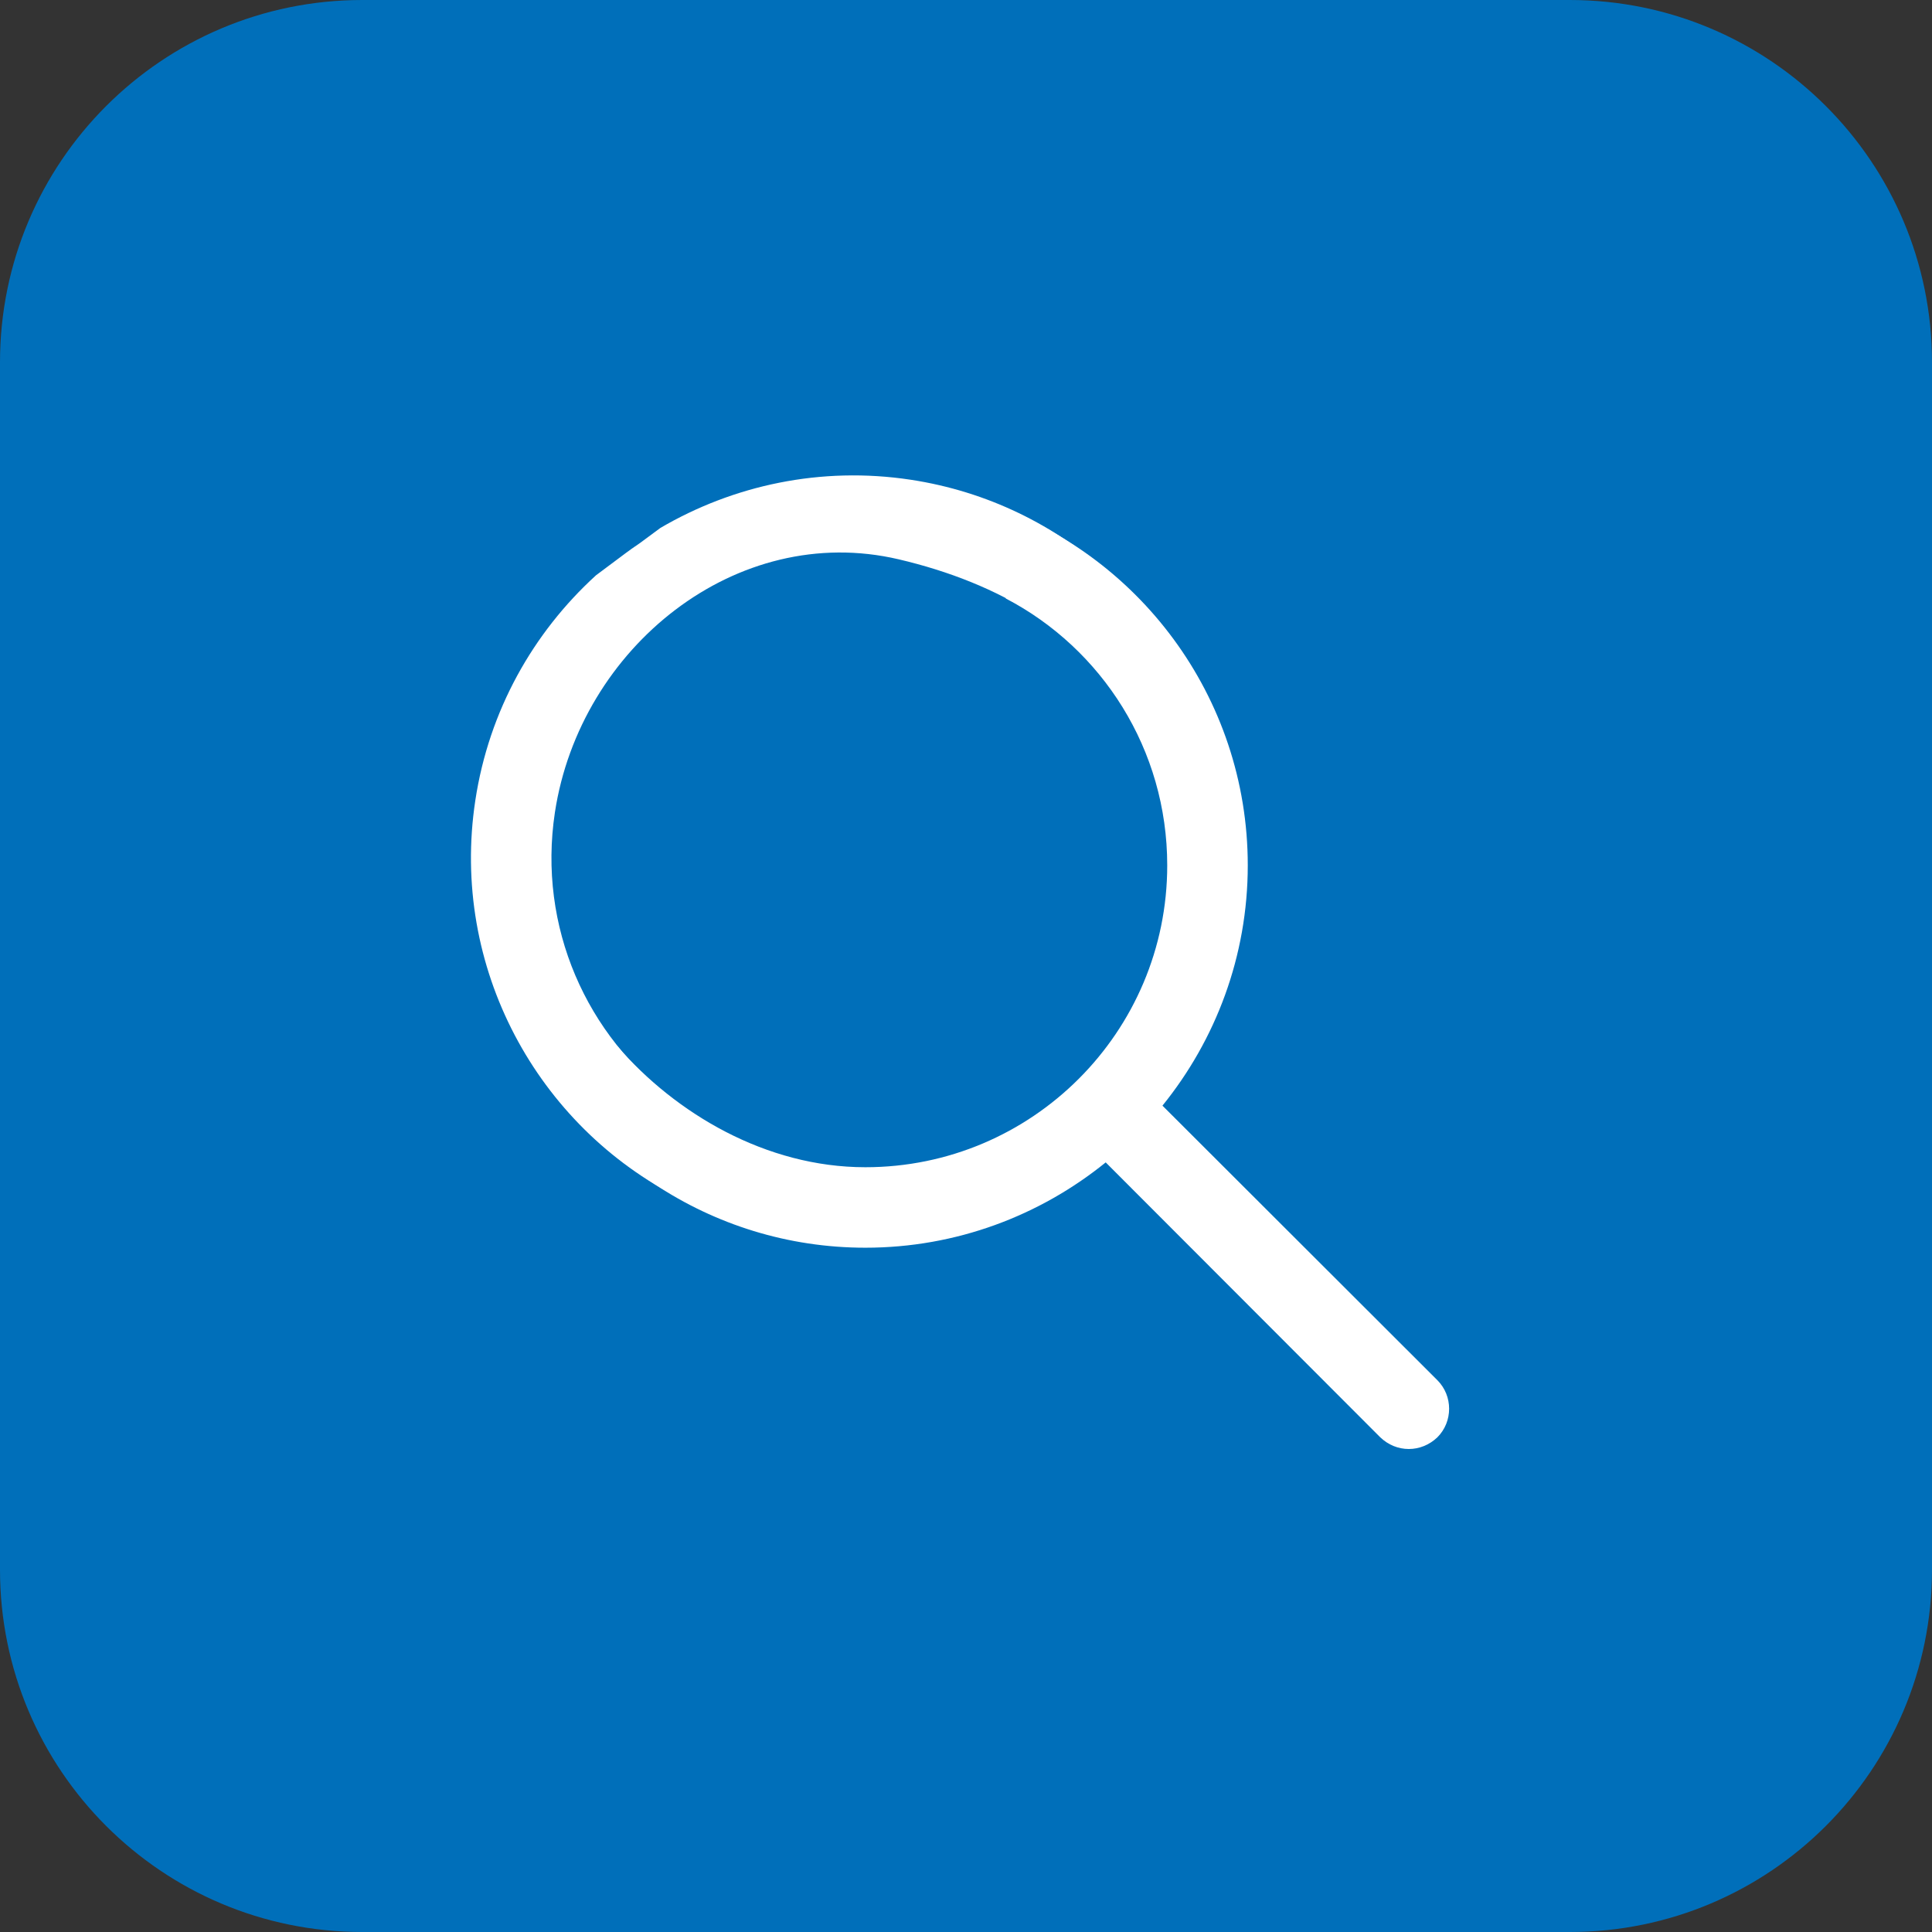
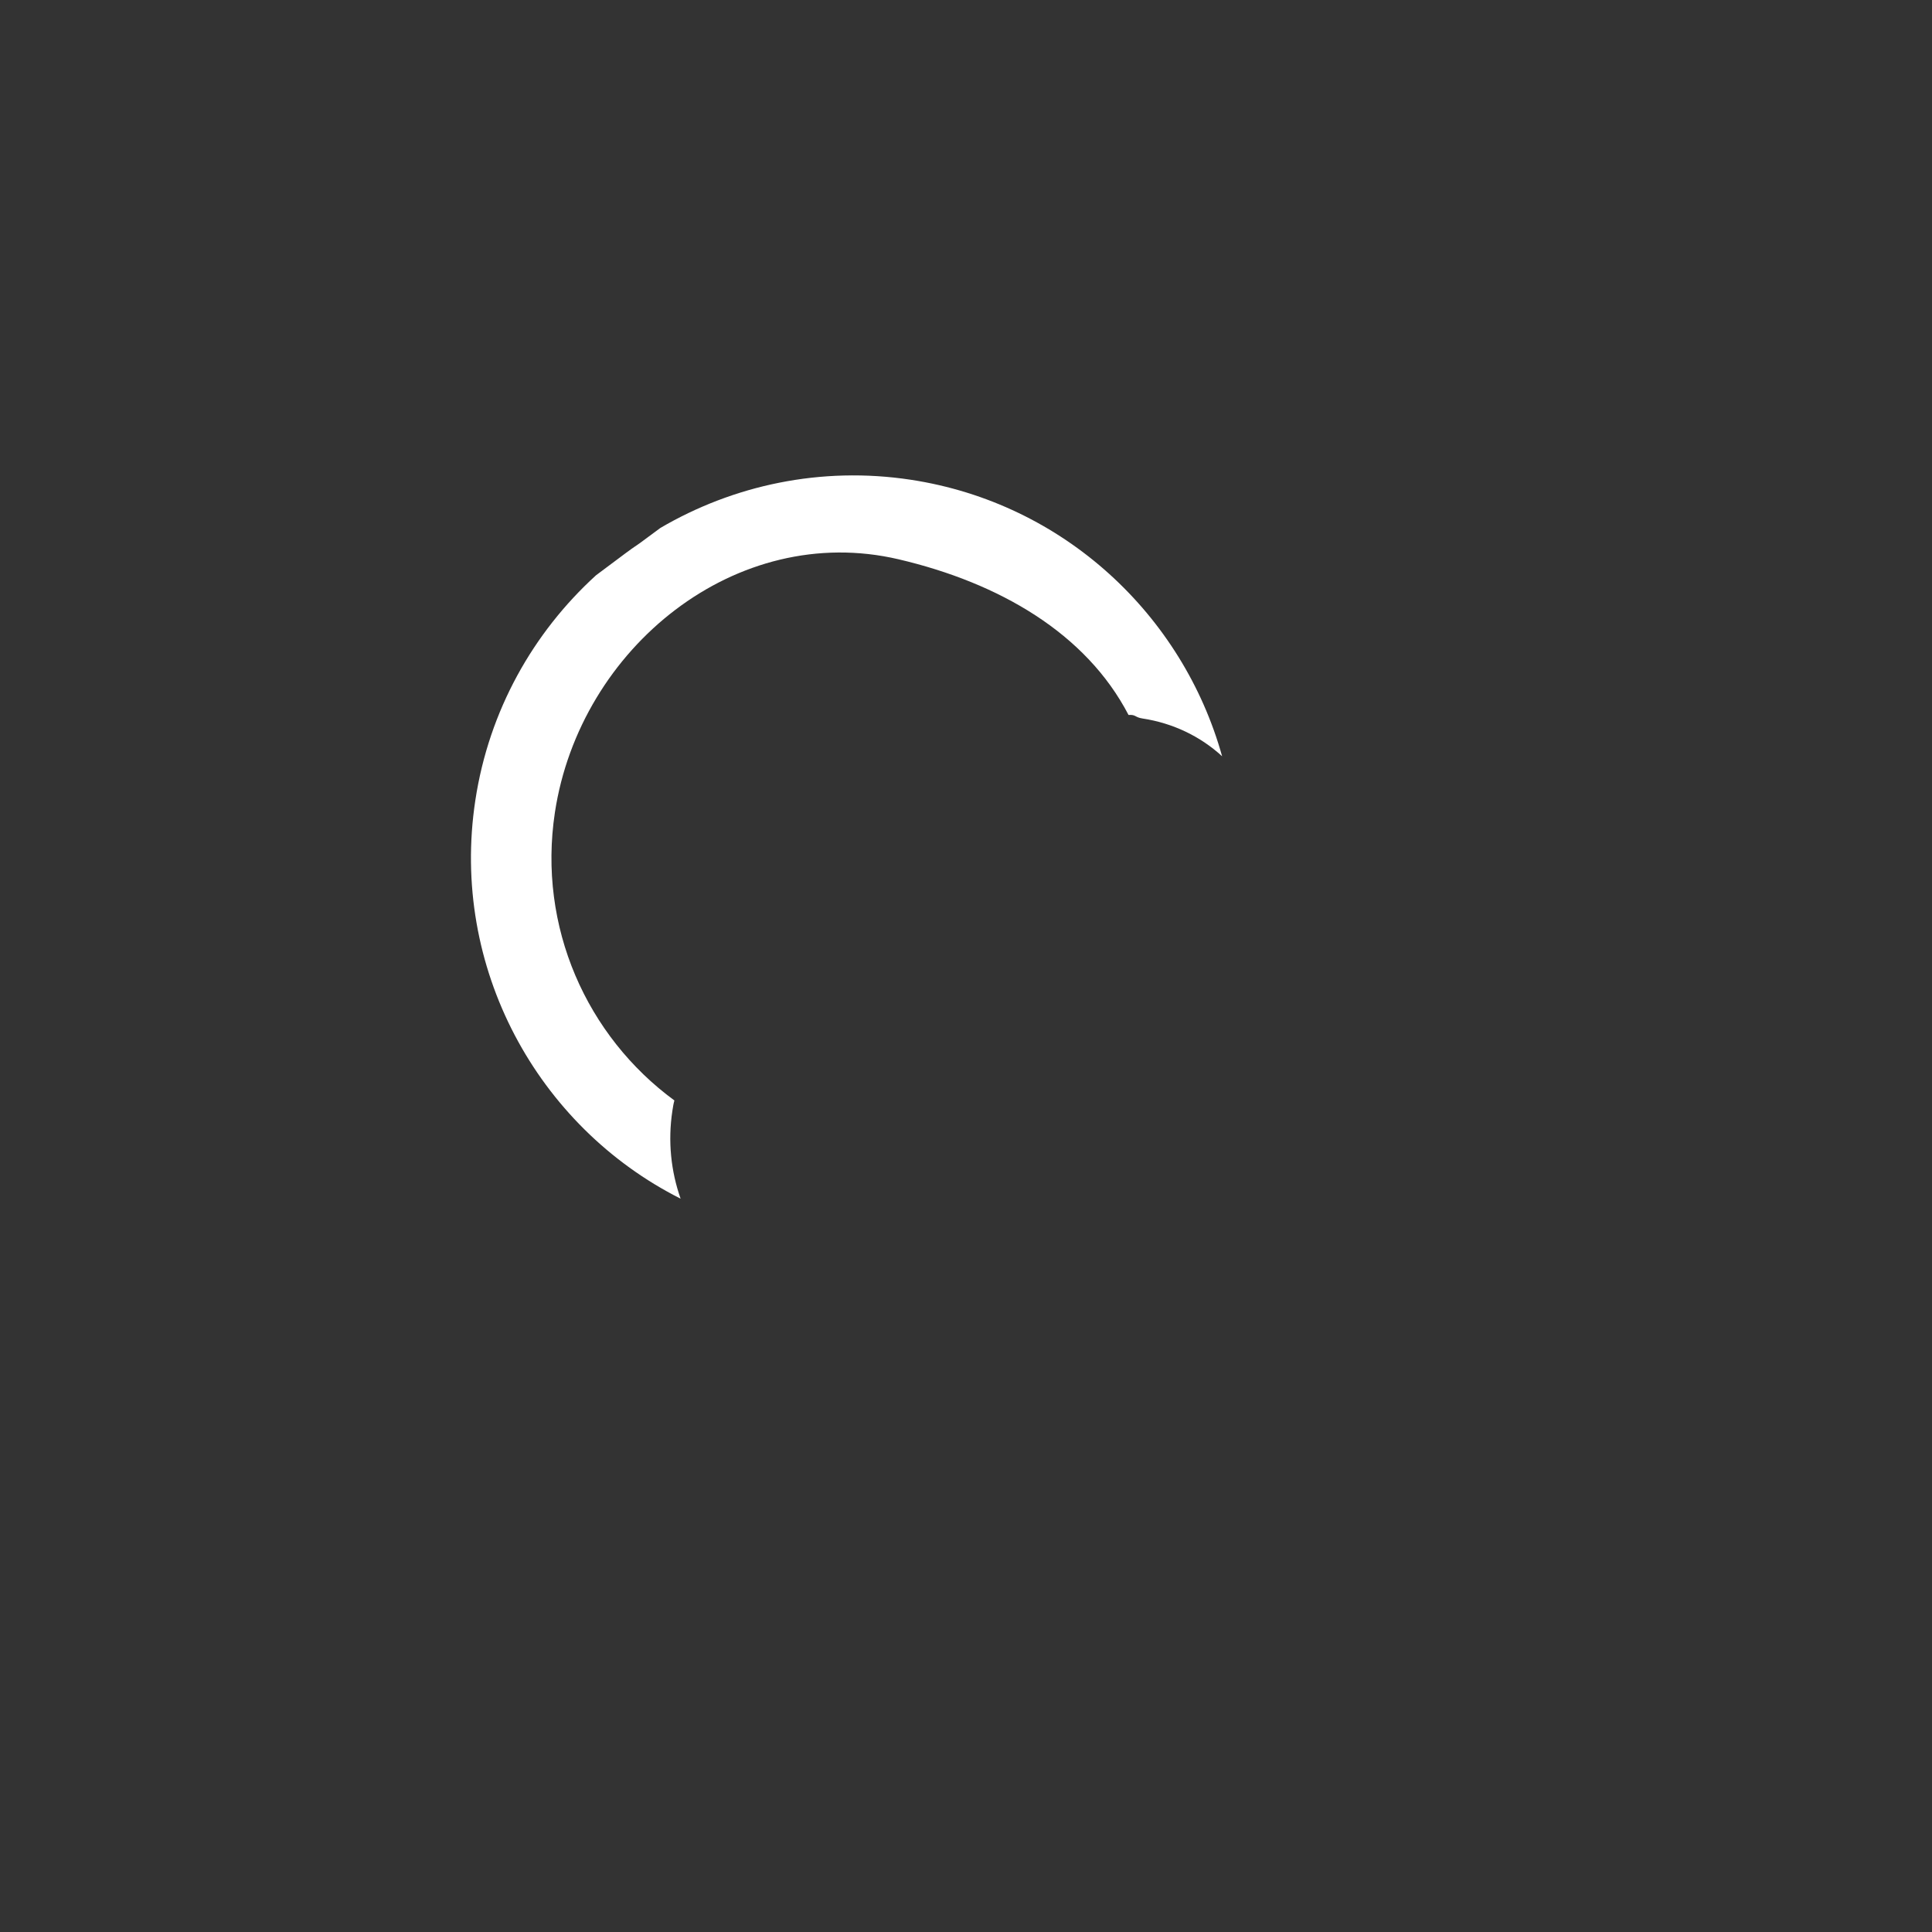
<svg xmlns="http://www.w3.org/2000/svg" xmlns:ns1="http://sodipodi.sourceforge.net/DTD/sodipodi-0.dtd" xmlns:ns2="http://www.inkscape.org/namespaces/inkscape" id="bold" height="512" viewBox="0 0 32 32" width="512" version="1.1" ns1:docname="011.svg" ns2:version="1.2.2 (b0a8486541, 2022-12-01)">
  <rect x="0" y="0" width="32" height="32" fill="#333333" stroke="none" />
  <defs id="defs170252" />
  <ns1:namedview id="namedview170250" pagecolor="#ffffff" bordercolor="#666666" borderopacity="1.0" ns2:showpageshadow="2" ns2:pageopacity="0.0" ns2:pagecheckerboard="0" ns2:deskcolor="#d1d1d1" showgrid="false" ns2:zoom="1.158716" ns2:cx="106.58349" ns2:cy="233.01655" ns2:window-width="1920" ns2:window-height="1011" ns2:window-x="0" ns2:window-y="32" ns2:window-maximized="1" ns2:current-layer="bold" />
-   <path d="m26 32h-20c-3.314 0-6-2.686-6-6v-20c0-3.314 2.686-6 6-6h20c3.314 0 6 2.686 6 6v20c0 3.314-2.686 6-6 6z" fill="#f5e6fe" id="path170243" style="fill:#006fba;fill-opacity:1" />
-   <path d="m 23.807,22.86 -4.553,-4.547 c 0.88,-1.087 1.413,-2.473 1.413,-3.98 0,-2.8 -1.827,-5.187 -4.353,-6.013 0.227,0.427 0.353,0.907 0.353,1.42 0,0.06 0,0.113 -0.007,0.173 1.593,0.833 2.673,2.5 2.673,4.42 0,2.76 -2.24,5 -5,5 -1.647,0 -3.142,-0.891 -4.107,-2.003 -0.12,0.027 -0.153,0.003 -0.279,0.003 -0.52,0 -1,-0.153 -1.4,-0.42 0.993,2.207 3.213,3.753 5.787,3.753 1.507,0 2.893,-0.533 3.98,-1.413 l 4.547,4.553 C 22.994,23.933 23.16,24 23.334,24 c 0.173,0 0.34,-0.067 0.473,-0.193 0.26,-0.26 0.26,-0.687 0,-0.947 z" fill="#be63f9" id="path170247" style="fill:#ffffff" ns1:nodetypes="ccscscsscscsccscc" />
  <path d="M 9.867,9.533 C 8.834,10.476 8.099,11.766 7.873,13.256 7.452,16.024 8.9,18.658 11.273,19.854 c -0.16,-0.456 -0.213,-0.95 -0.136,-1.457 0.009,-0.059 0.017,-0.112 0.033,-0.17 -1.45,-1.063 -2.267,-2.873 -1.979,-4.771 0.415,-2.729 3.007,-4.822 5.694,-4.192 1.667,0.391 3.103,1.224 3.807,2.578 0.123,-0.009 0.104,0.039 0.229,0.058 0.514,0.078 0.966,0.301 1.321,0.626 -0.65,-2.331 -2.613,-4.193 -5.158,-4.58 -1.49,-0.226 -2.94,0.092 -4.147,0.799 -0.726,0.543 -0.048,0.019 -1.071,0.788 z" fill="#be63f9" id="path170247-3" style="fill:#ffffff" ns1:nodetypes="cscccsscccsccc" />
</svg>